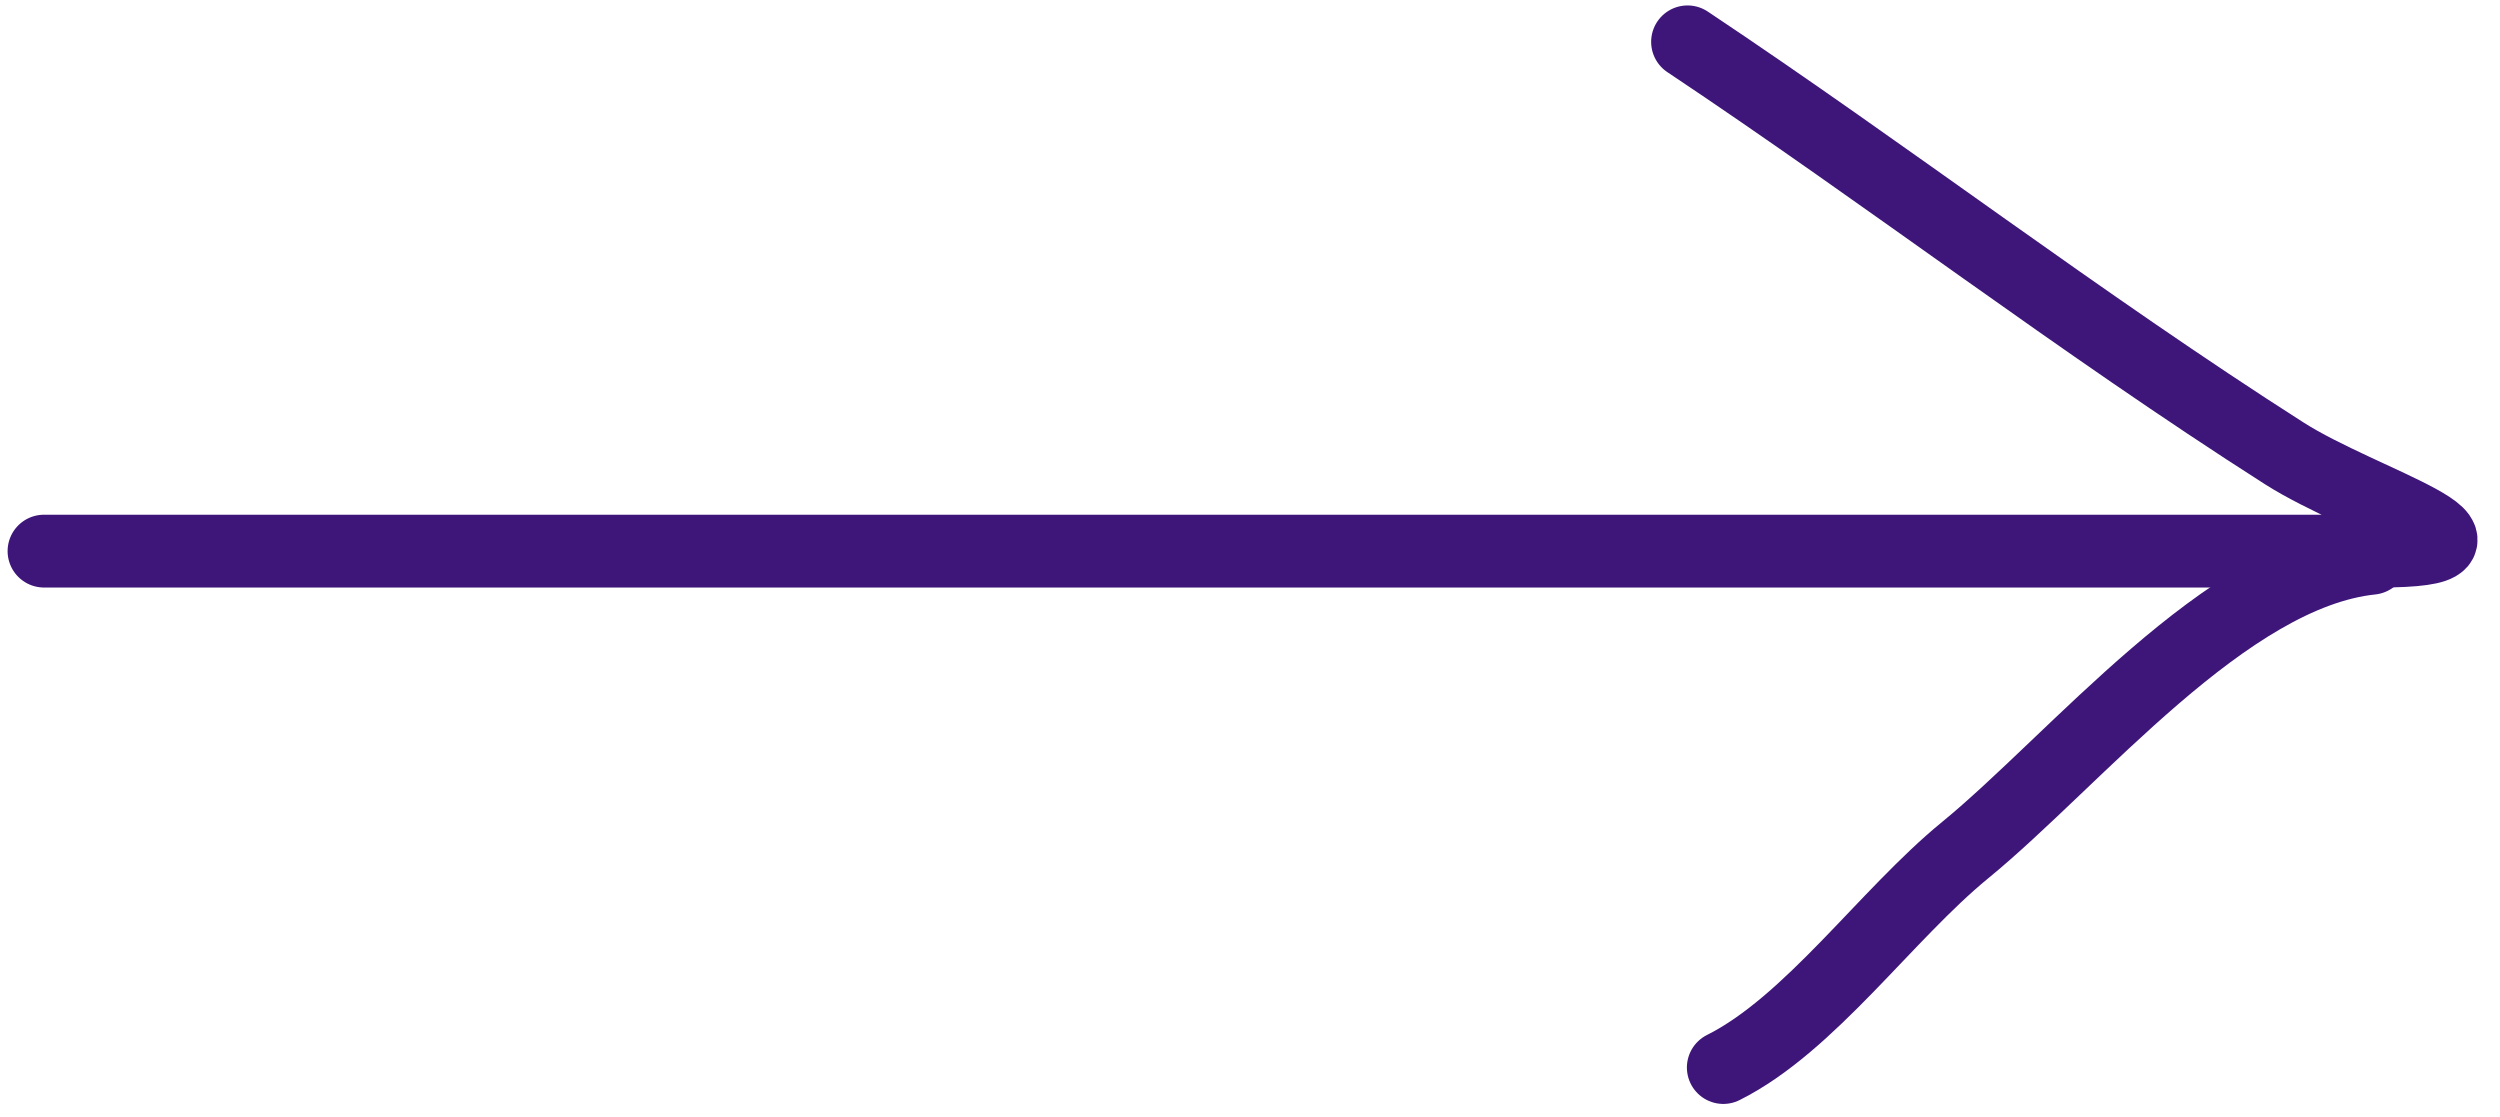
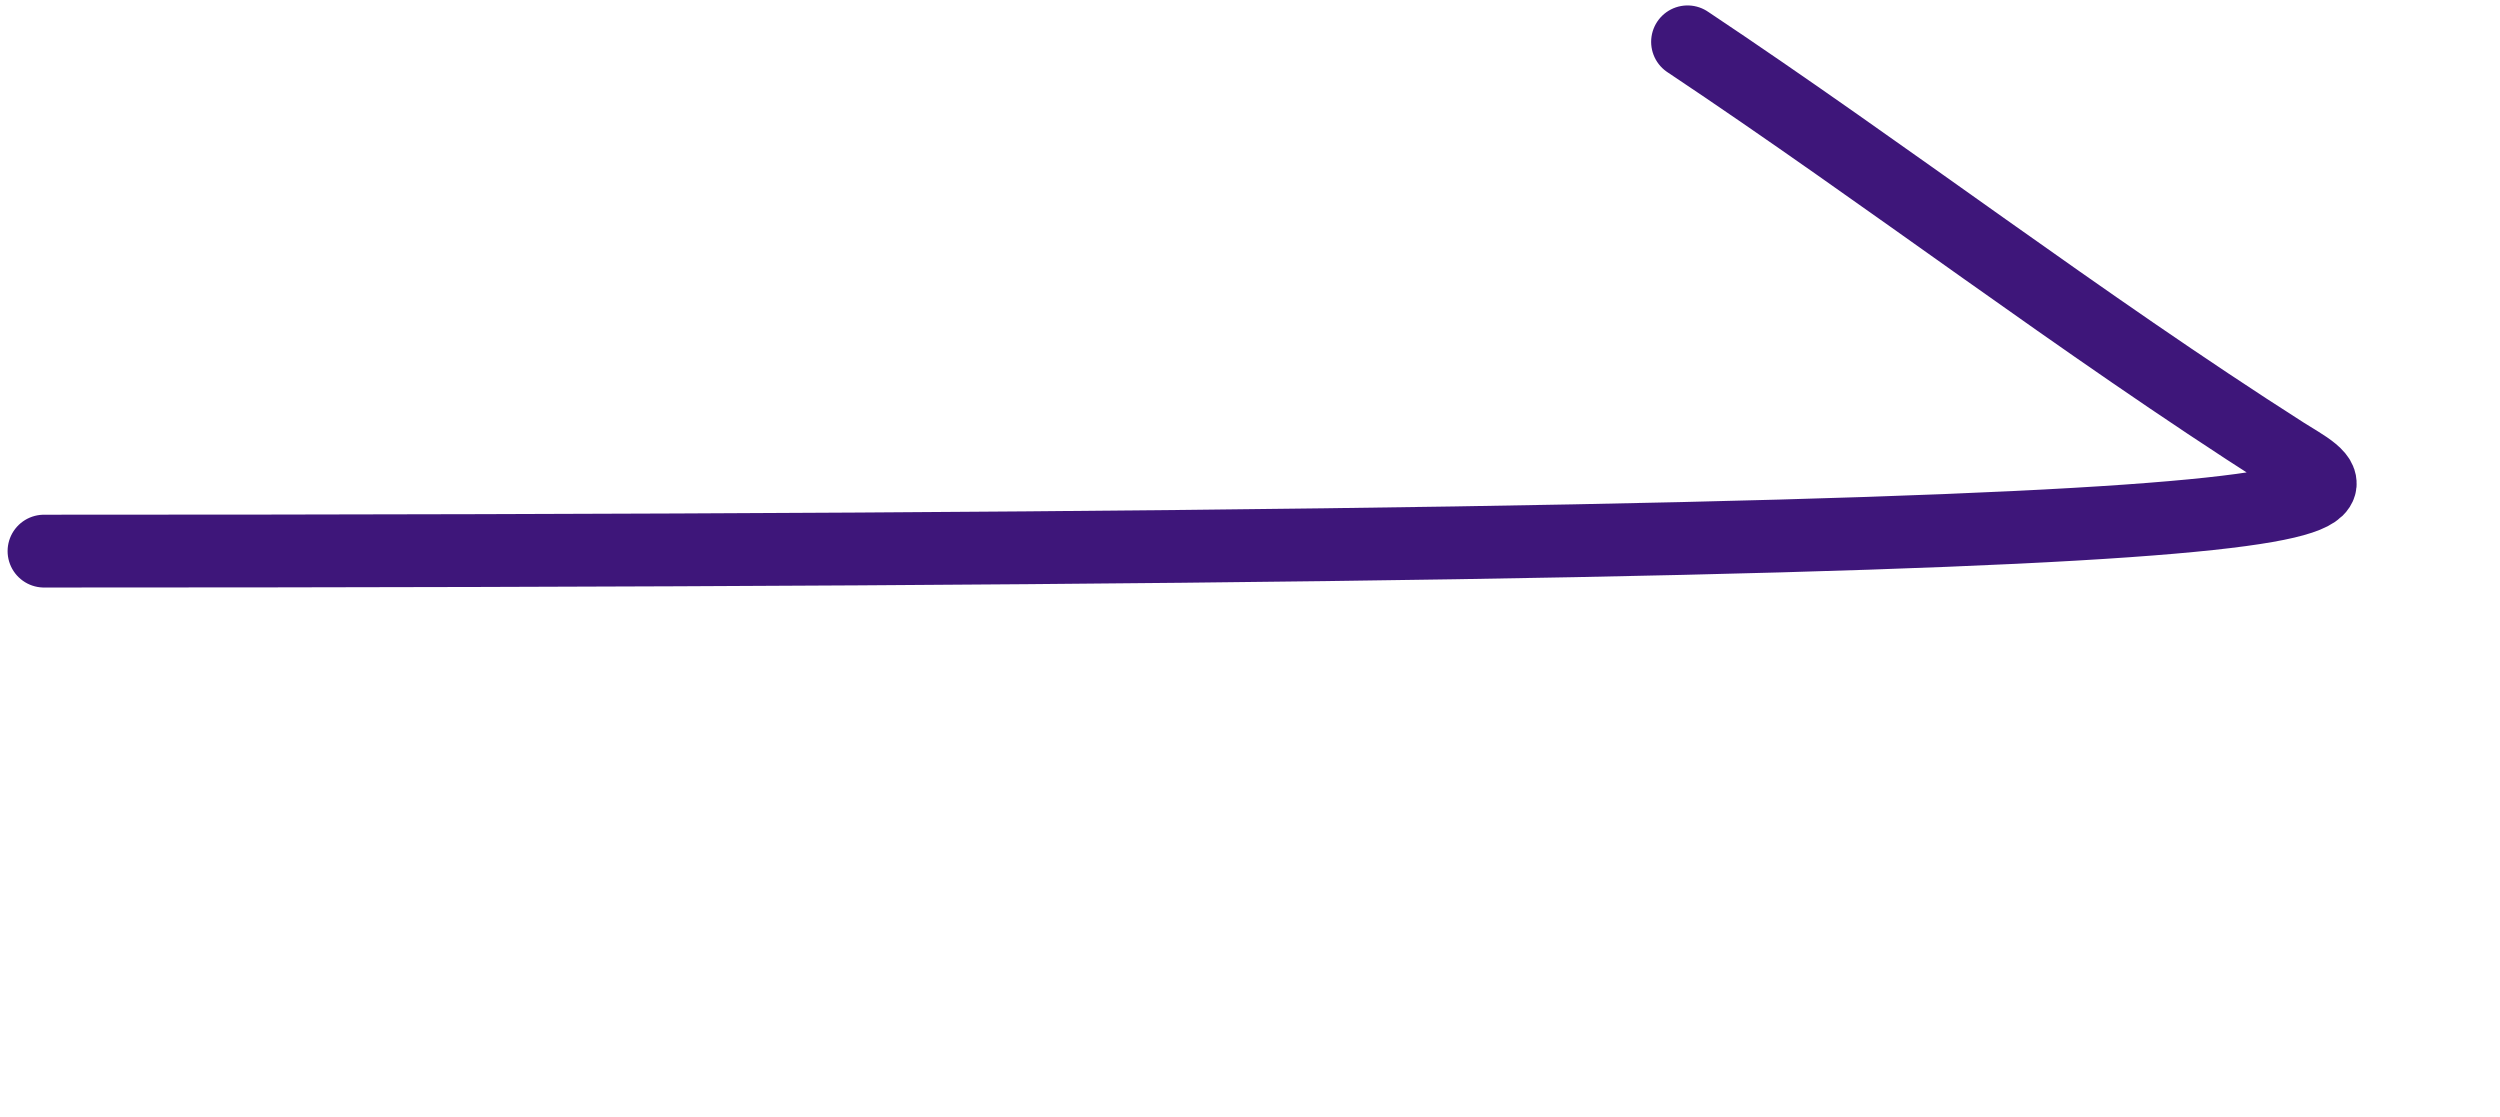
<svg xmlns="http://www.w3.org/2000/svg" width="103" height="46" viewBox="0 0 103 46" fill="none">
-   <path d="M1.813 22.706C33.869 22.706 65.924 22.706 97.98 22.706C104.377 22.706 97.325 20.73 94.112 18.679C85.656 13.282 77.811 7.247 69.527 1.724" stroke="#3E167A" stroke-width="3" stroke-linecap="round" />
-   <path d="M97.704 23C91.702 23.632 85.522 31.296 80.961 35.028C77.712 37.686 74.567 42.198 71 43.982" stroke="#3E167A" stroke-width="3" stroke-linecap="round" />
+   <path d="M1.813 22.706C104.377 22.706 97.325 20.73 94.112 18.679C85.656 13.282 77.811 7.247 69.527 1.724" stroke="#3E167A" stroke-width="3" stroke-linecap="round" />
</svg>